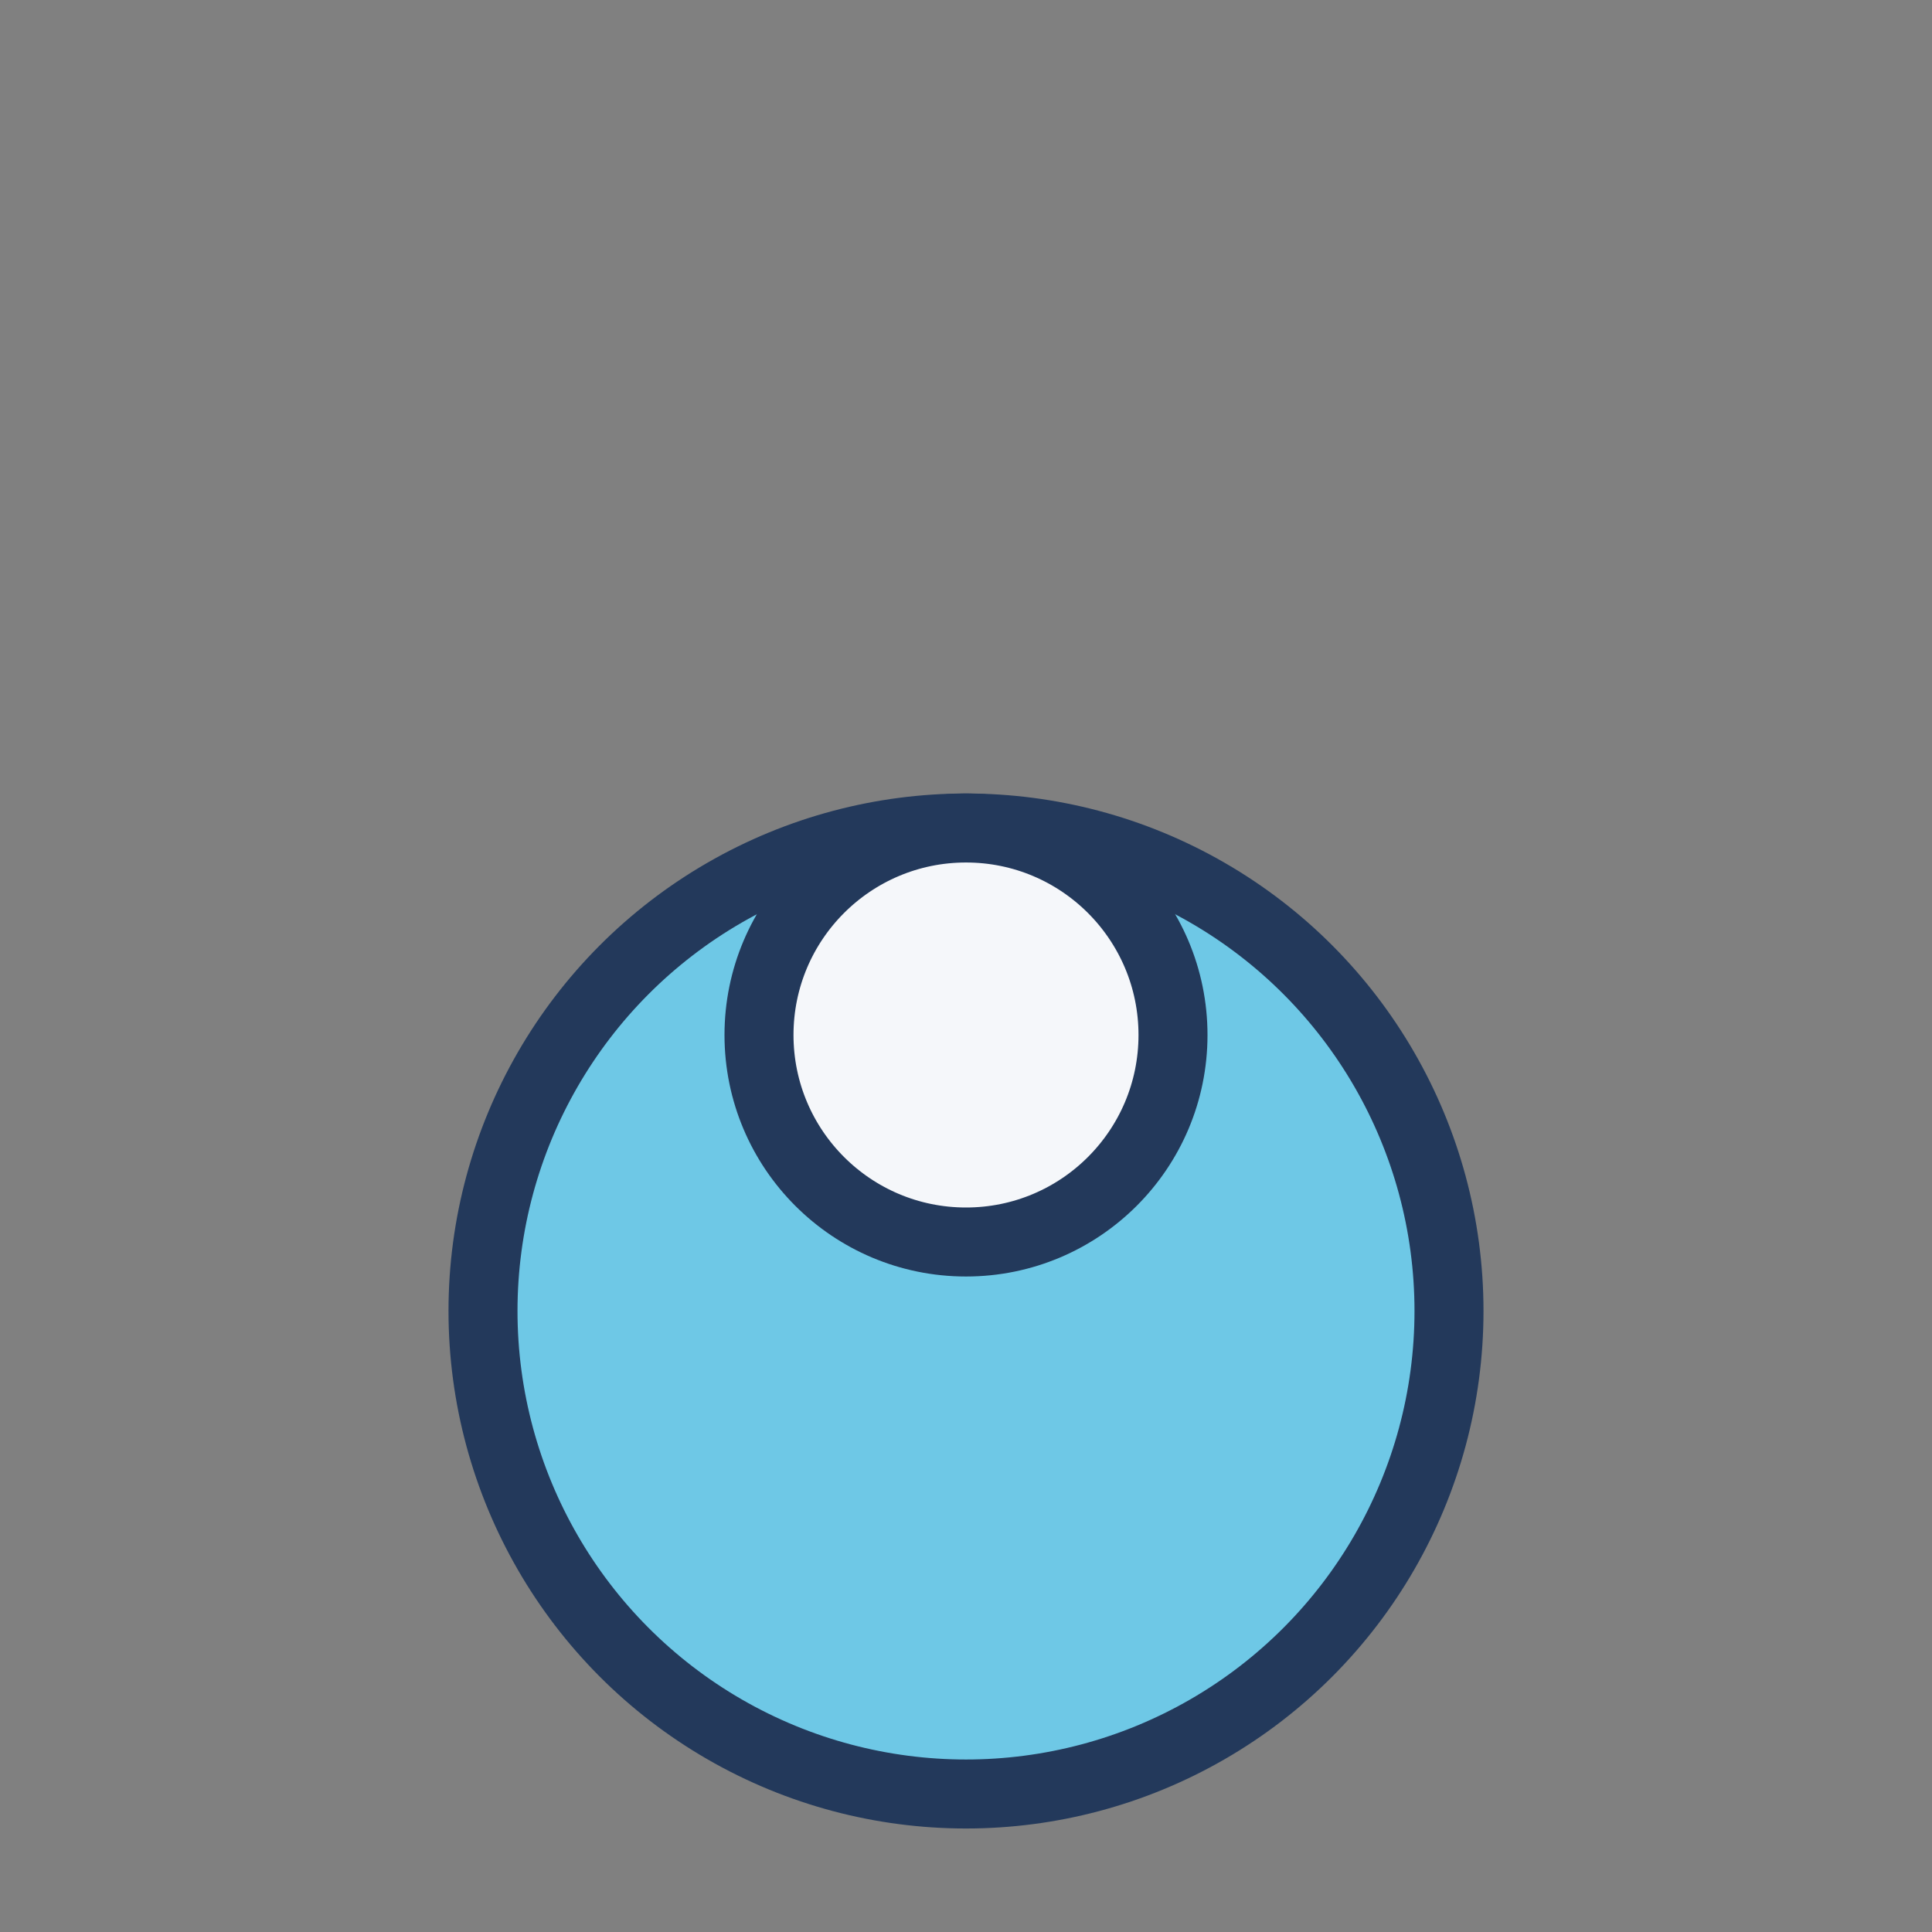
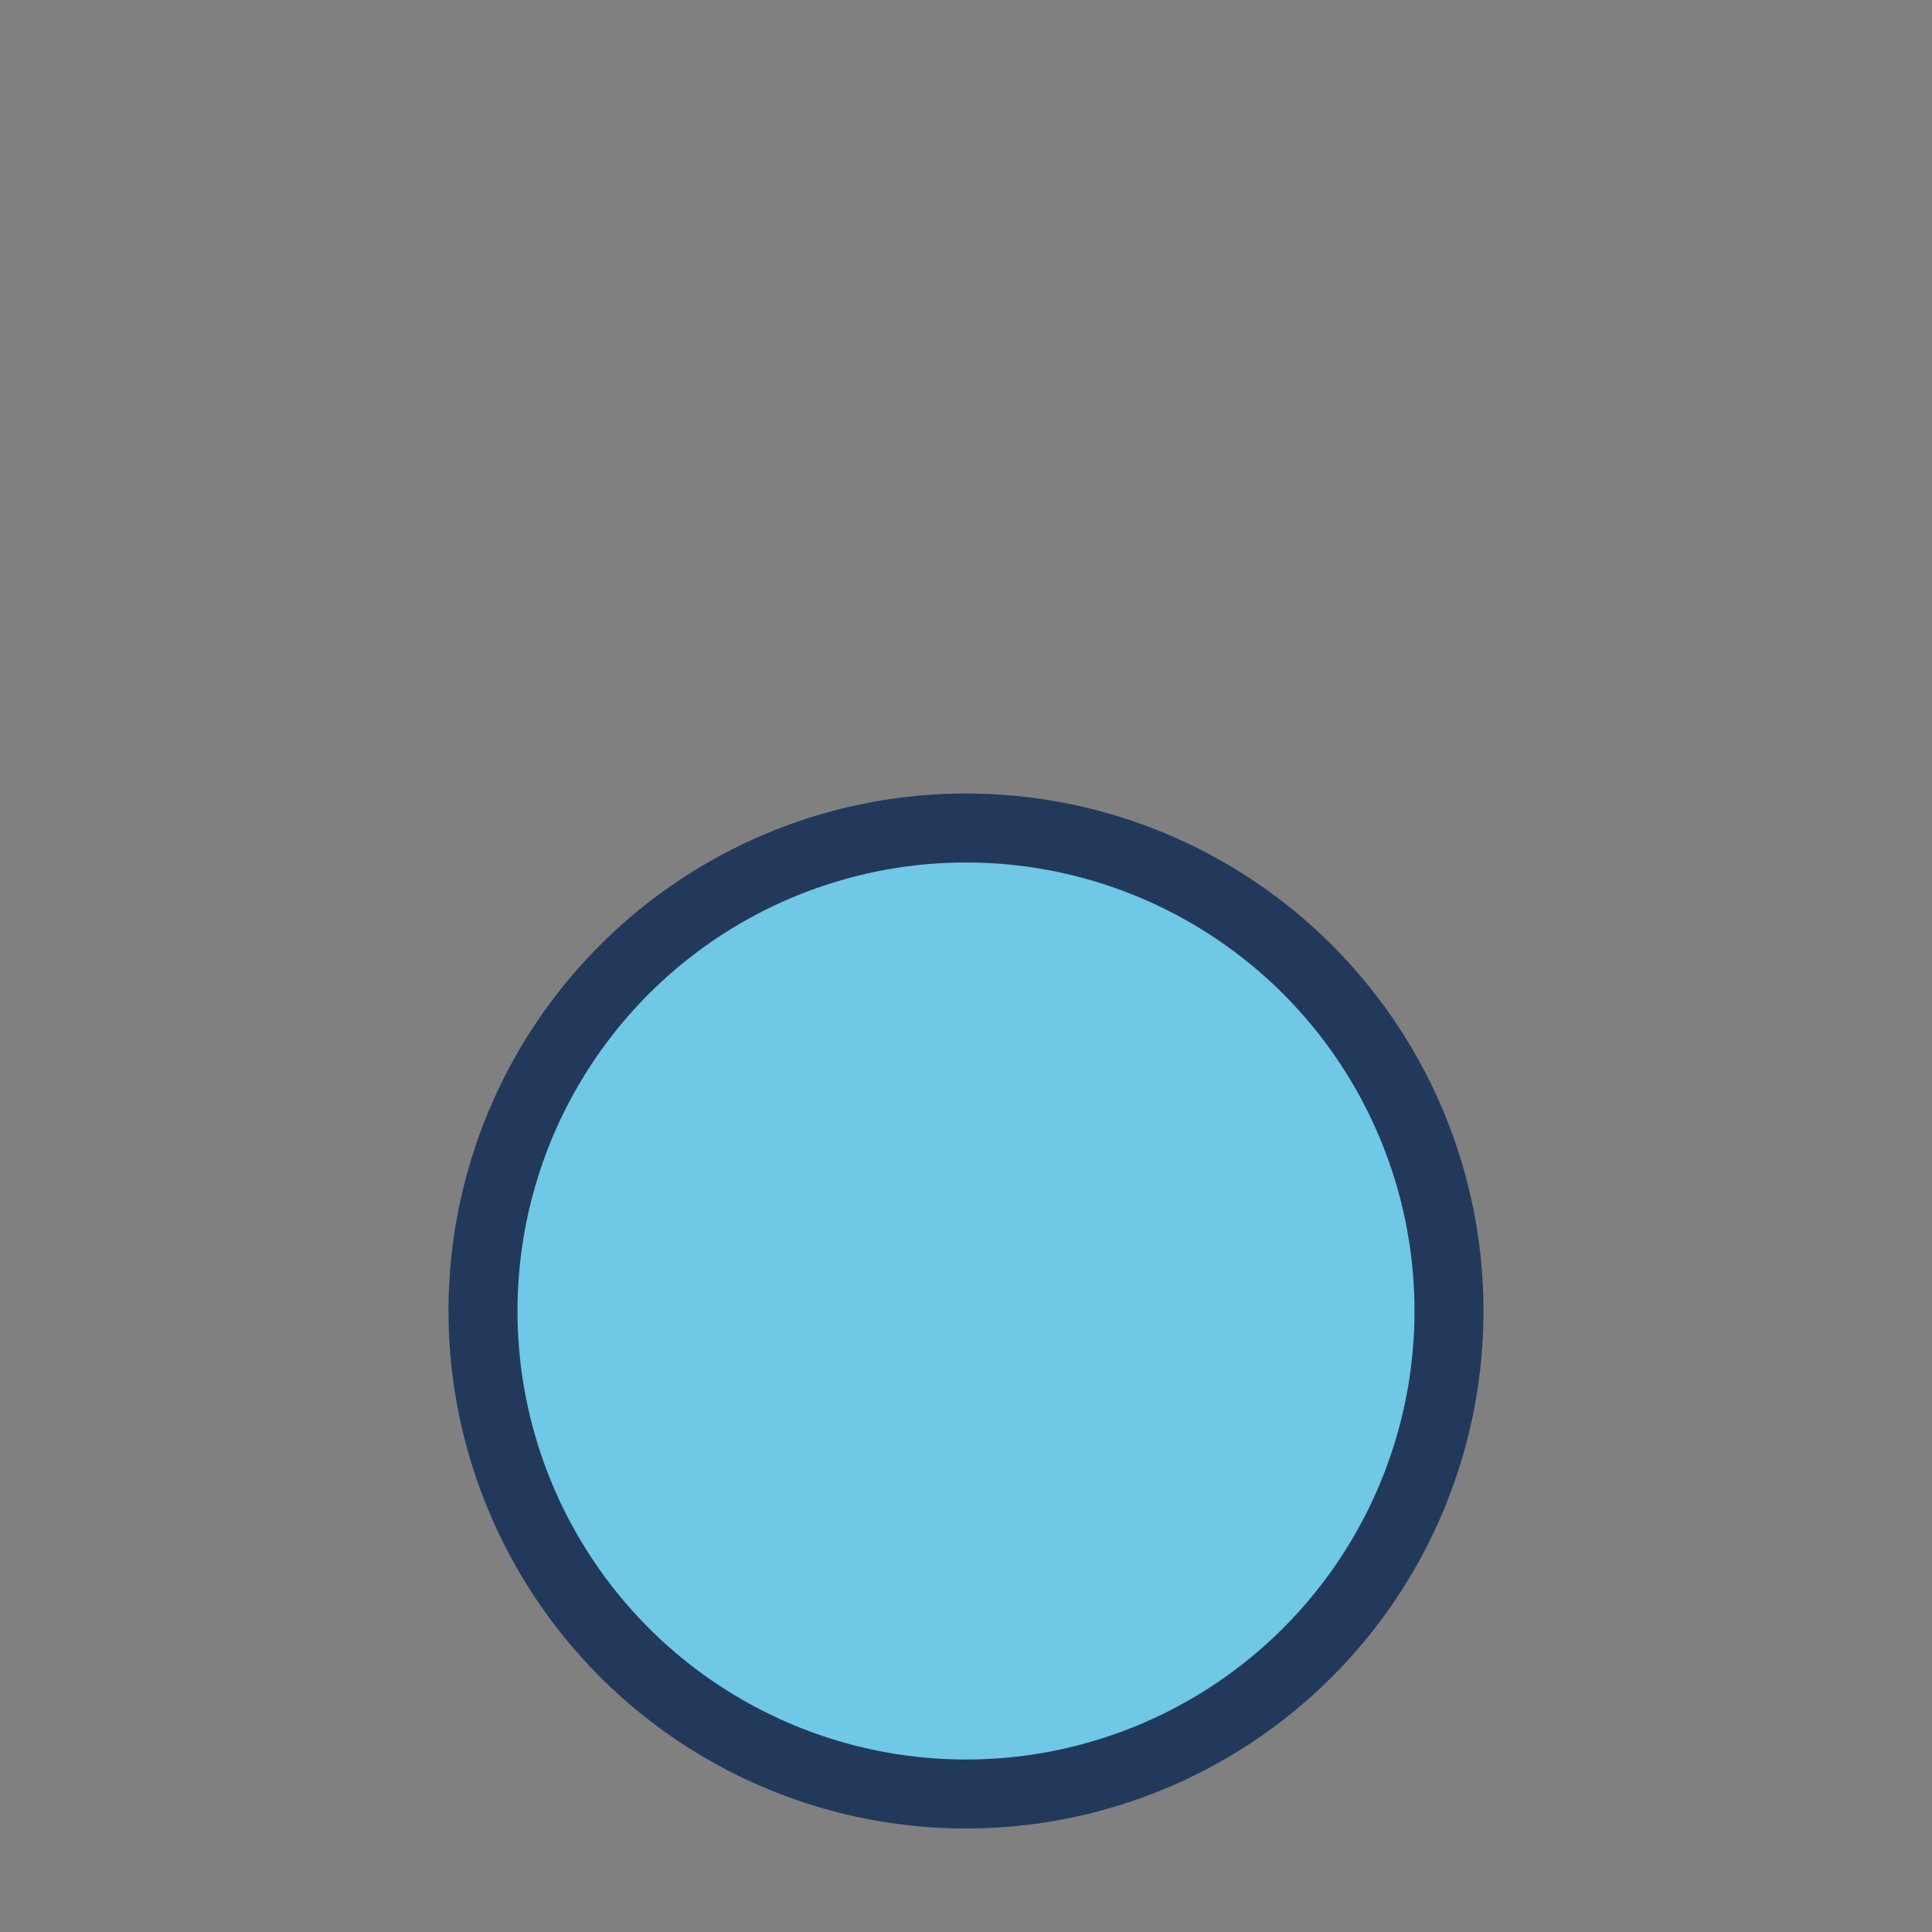
<svg xmlns="http://www.w3.org/2000/svg" viewBox="0 0 28 28" width="28" height="28">
  <rect x="0" y="0" width="28" height="28" fill="#808080" stroke="none" />
  <ellipse cx="14" cy="19" rx="7" ry="7" fill="#6EC8E6" stroke="#23395B" />
-   <circle cx="14" cy="15" r="3" fill="#F5F7FA" stroke="#23395B" />
</svg>